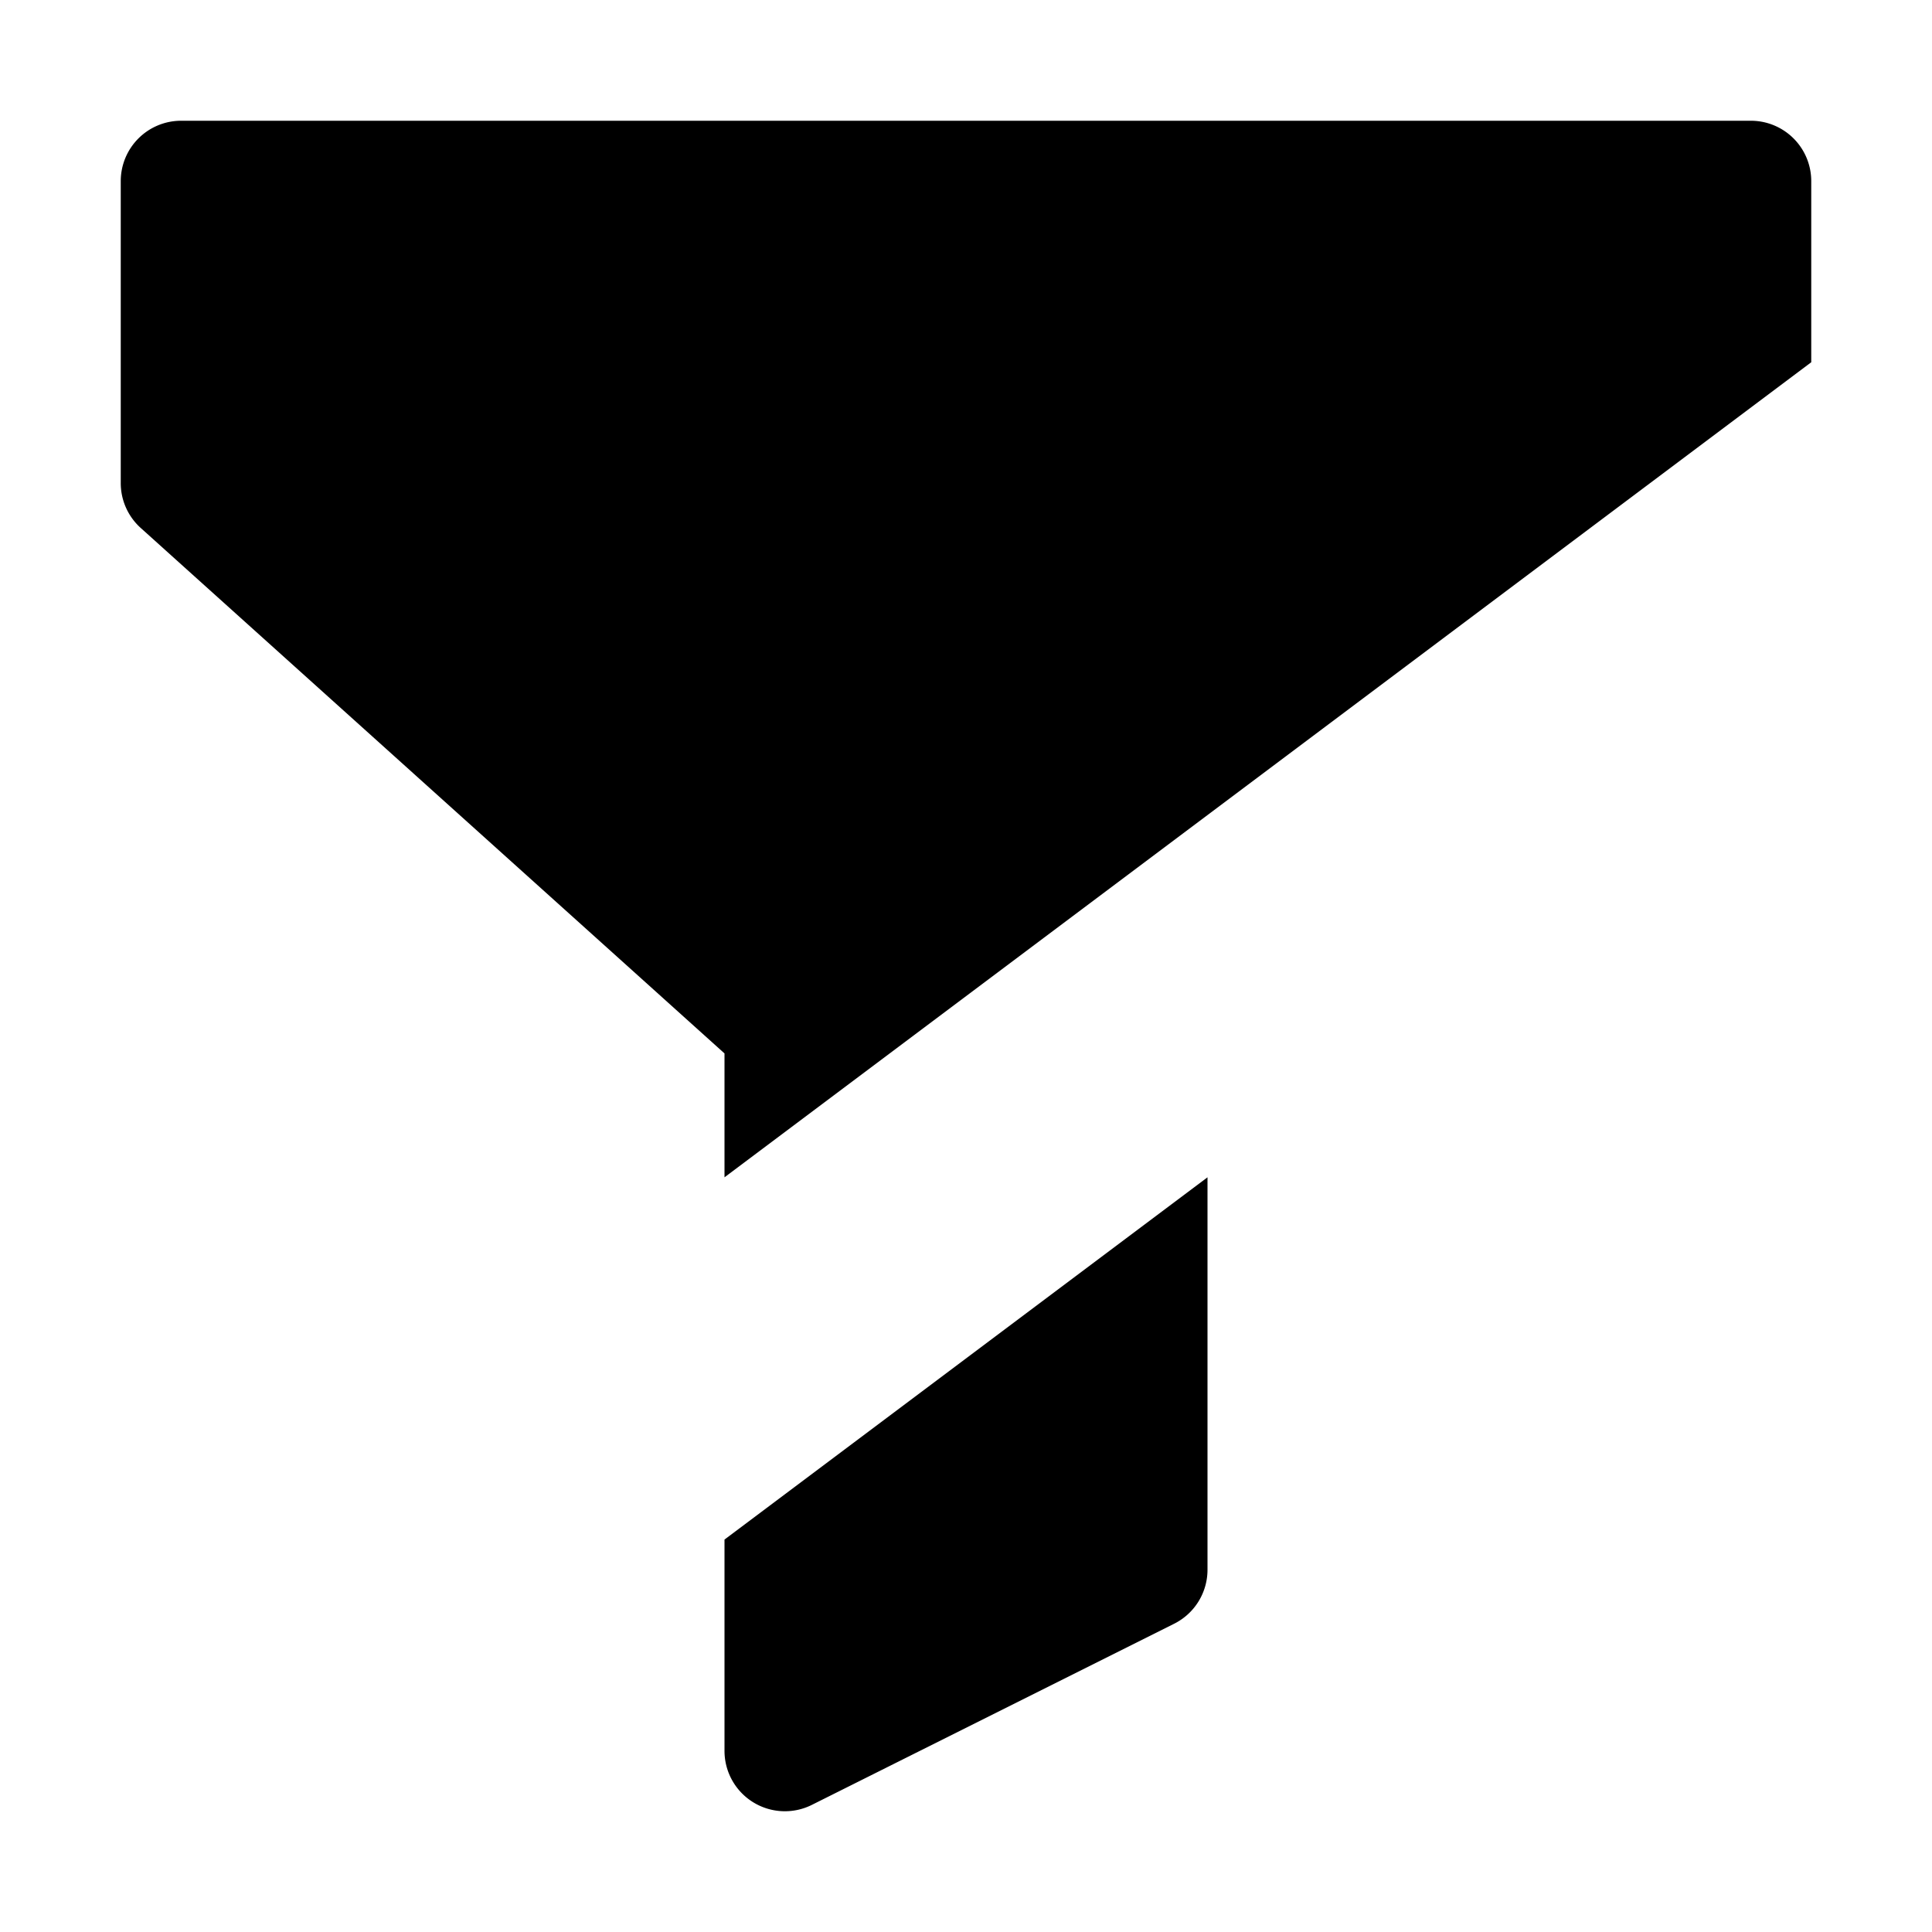
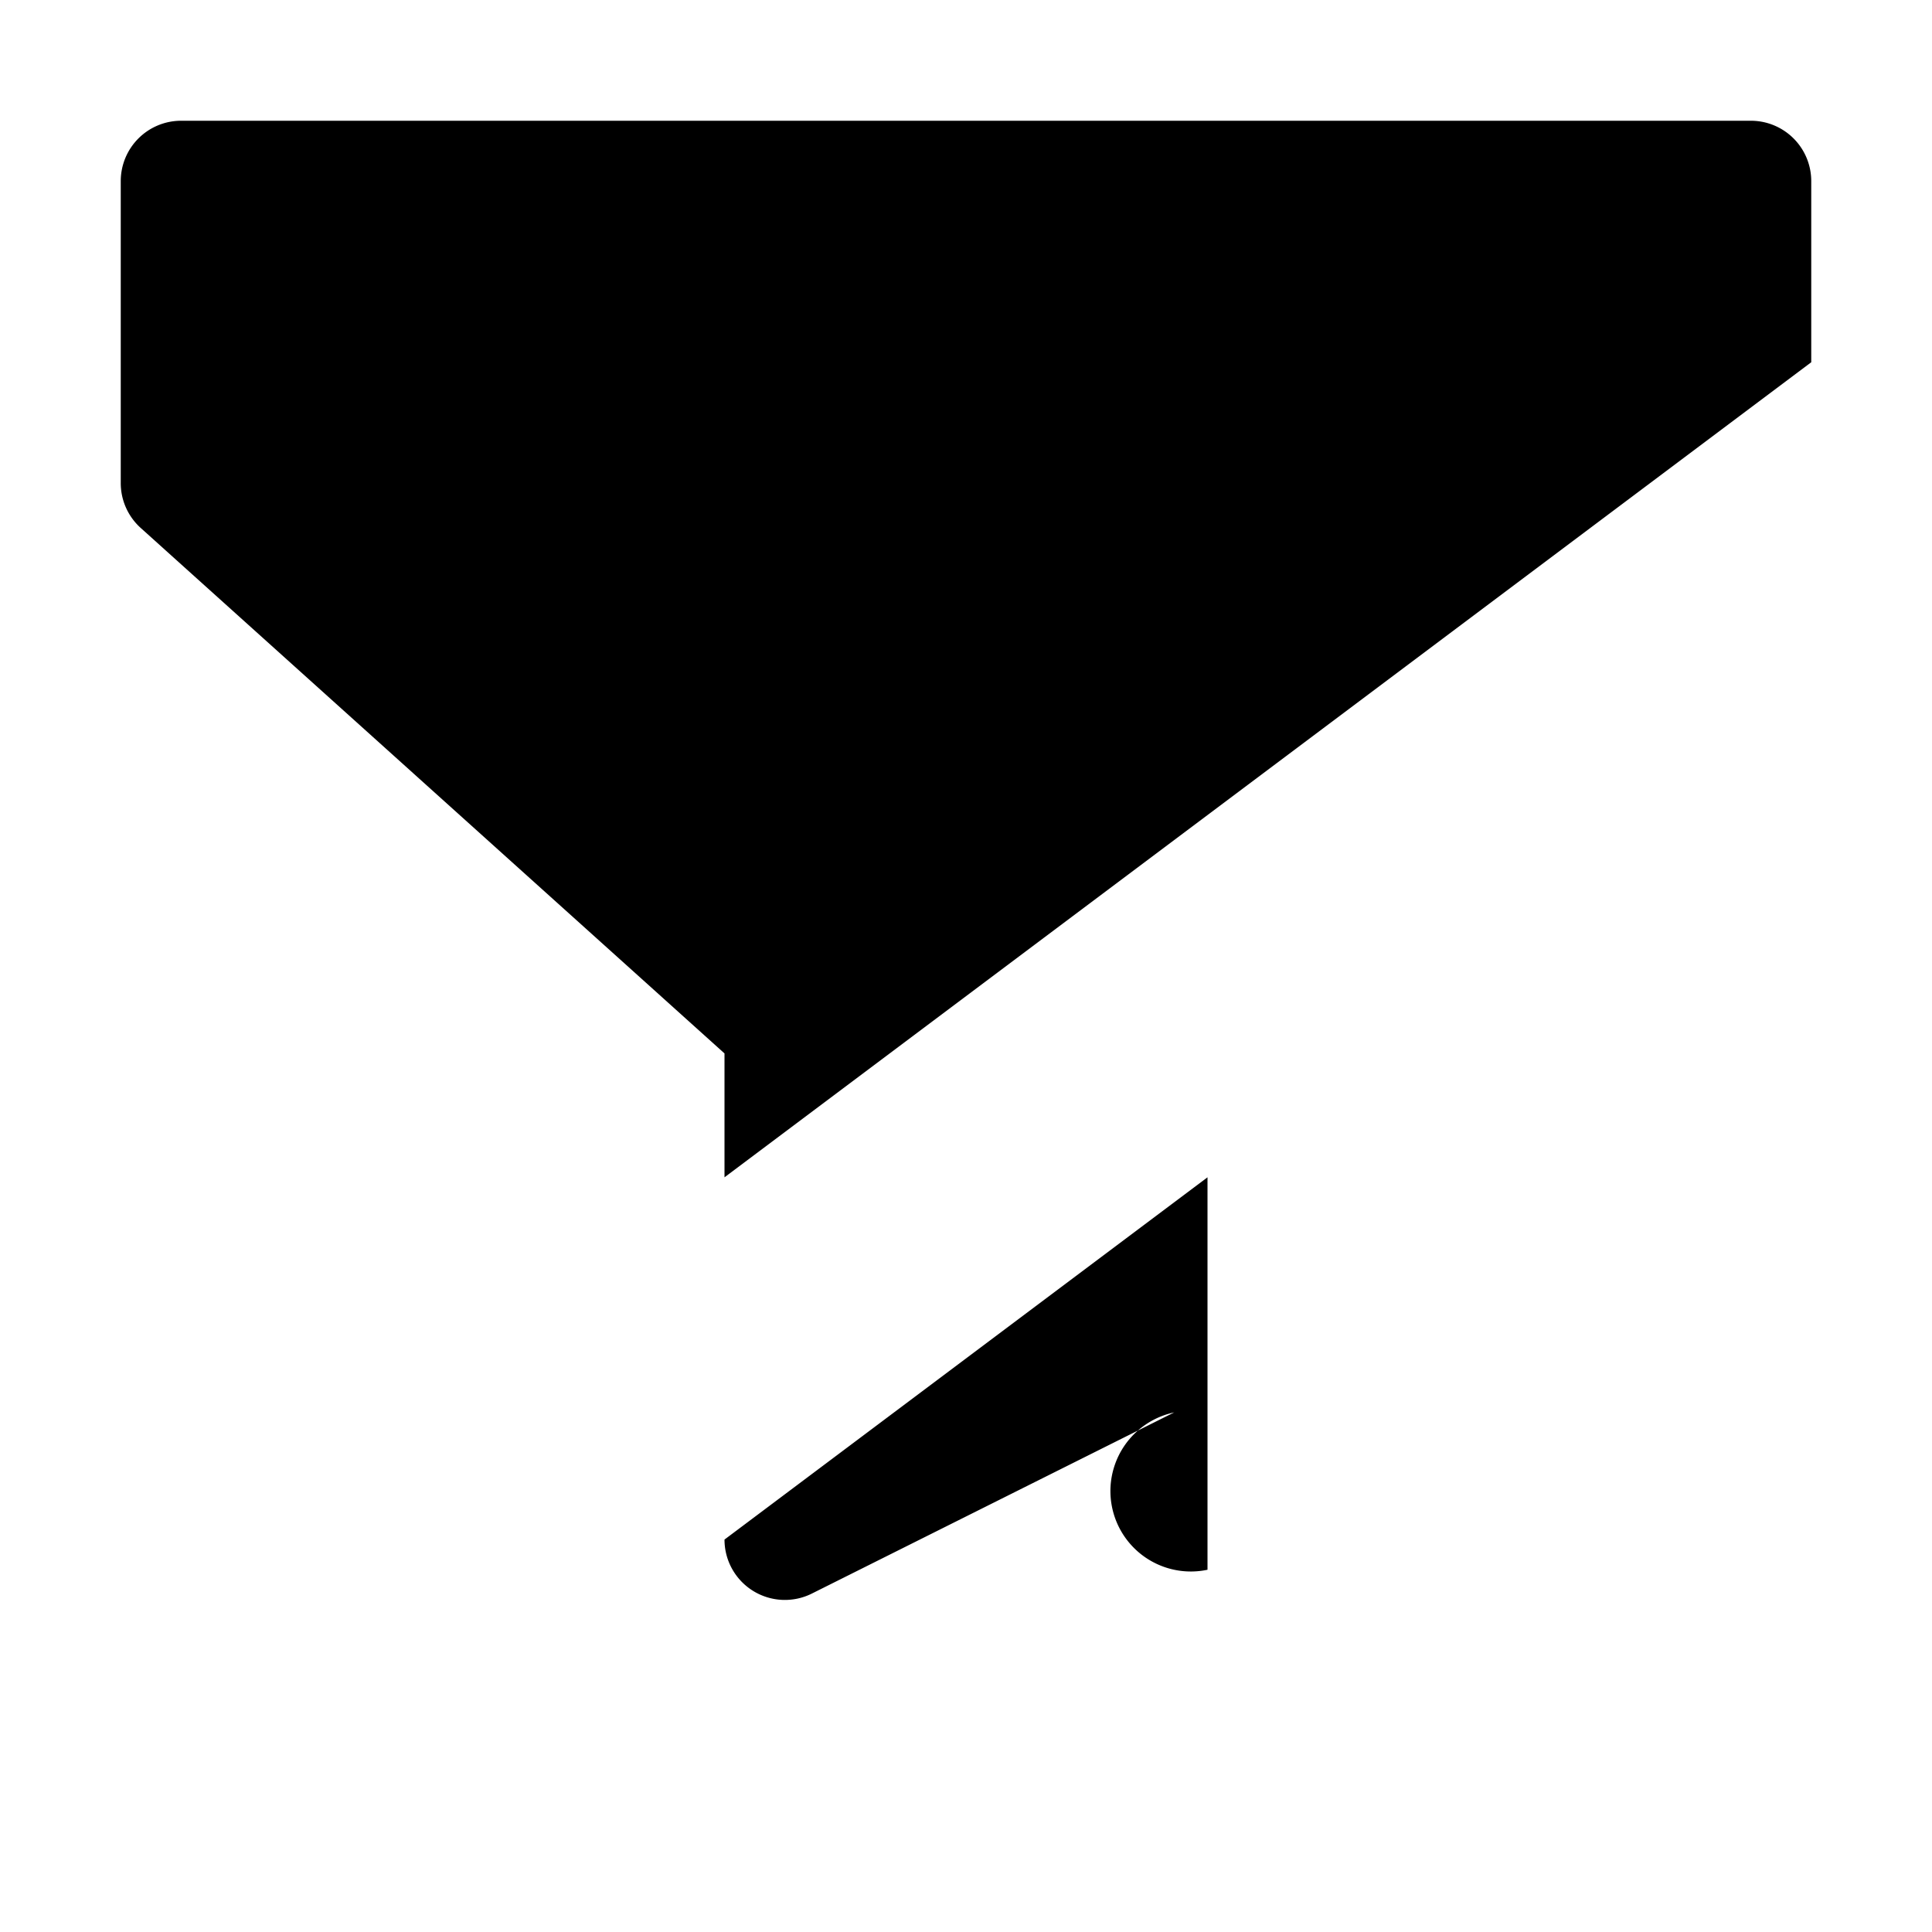
<svg xmlns="http://www.w3.org/2000/svg" width="16" height="16" fill="none">
-   <path fill-rule="evenodd" clip-rule="evenodd" d="M1.5 1h13a.5.5 0 01.5.5V3L6 9.75V8.724L1.165 4.372A.5.5 0 011 4V1.5a.5.5 0 01.5-.5zM6 12.75v1.75a.5.5 0 00.724.447l3-1.5A.5.5 0 0010 13V9.75l-4 3z" fill="#000" />
+   <path fill-rule="evenodd" clip-rule="evenodd" d="M1.5 1h13a.5.5 0 01.5.5V3L6 9.75V8.724L1.165 4.372A.5.5 0 011 4V1.5a.5.5 0 01.5-.5zM6 12.75a.5.5 0 00.724.447l3-1.5A.5.5 0 0010 13V9.75l-4 3z" fill="#000" />
</svg>